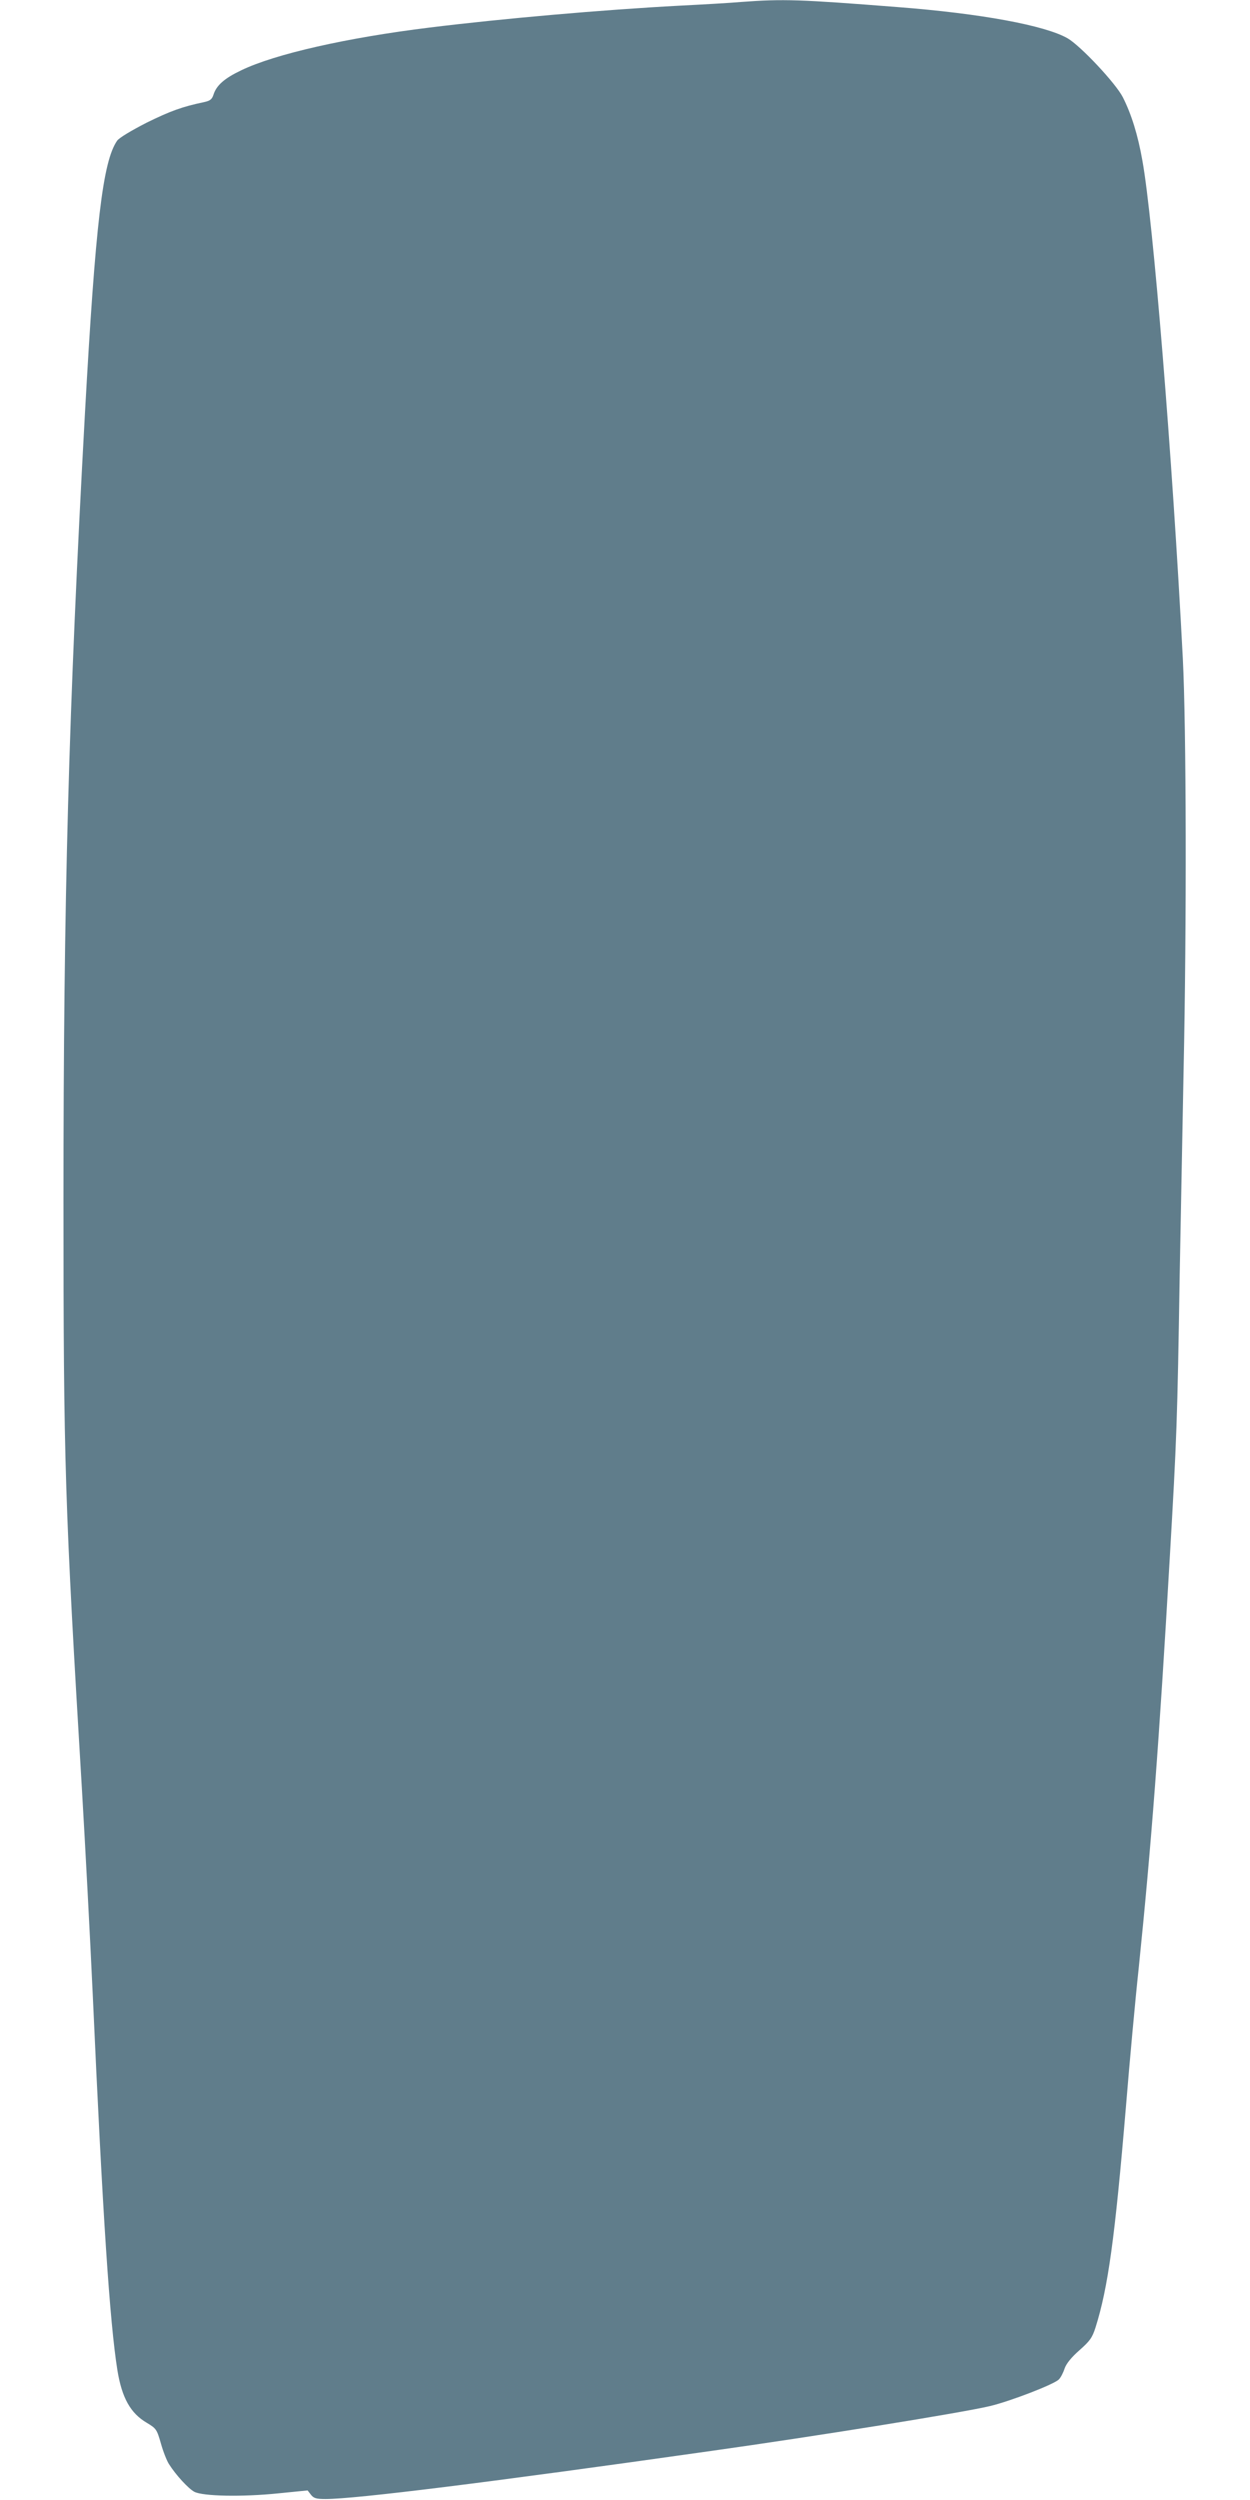
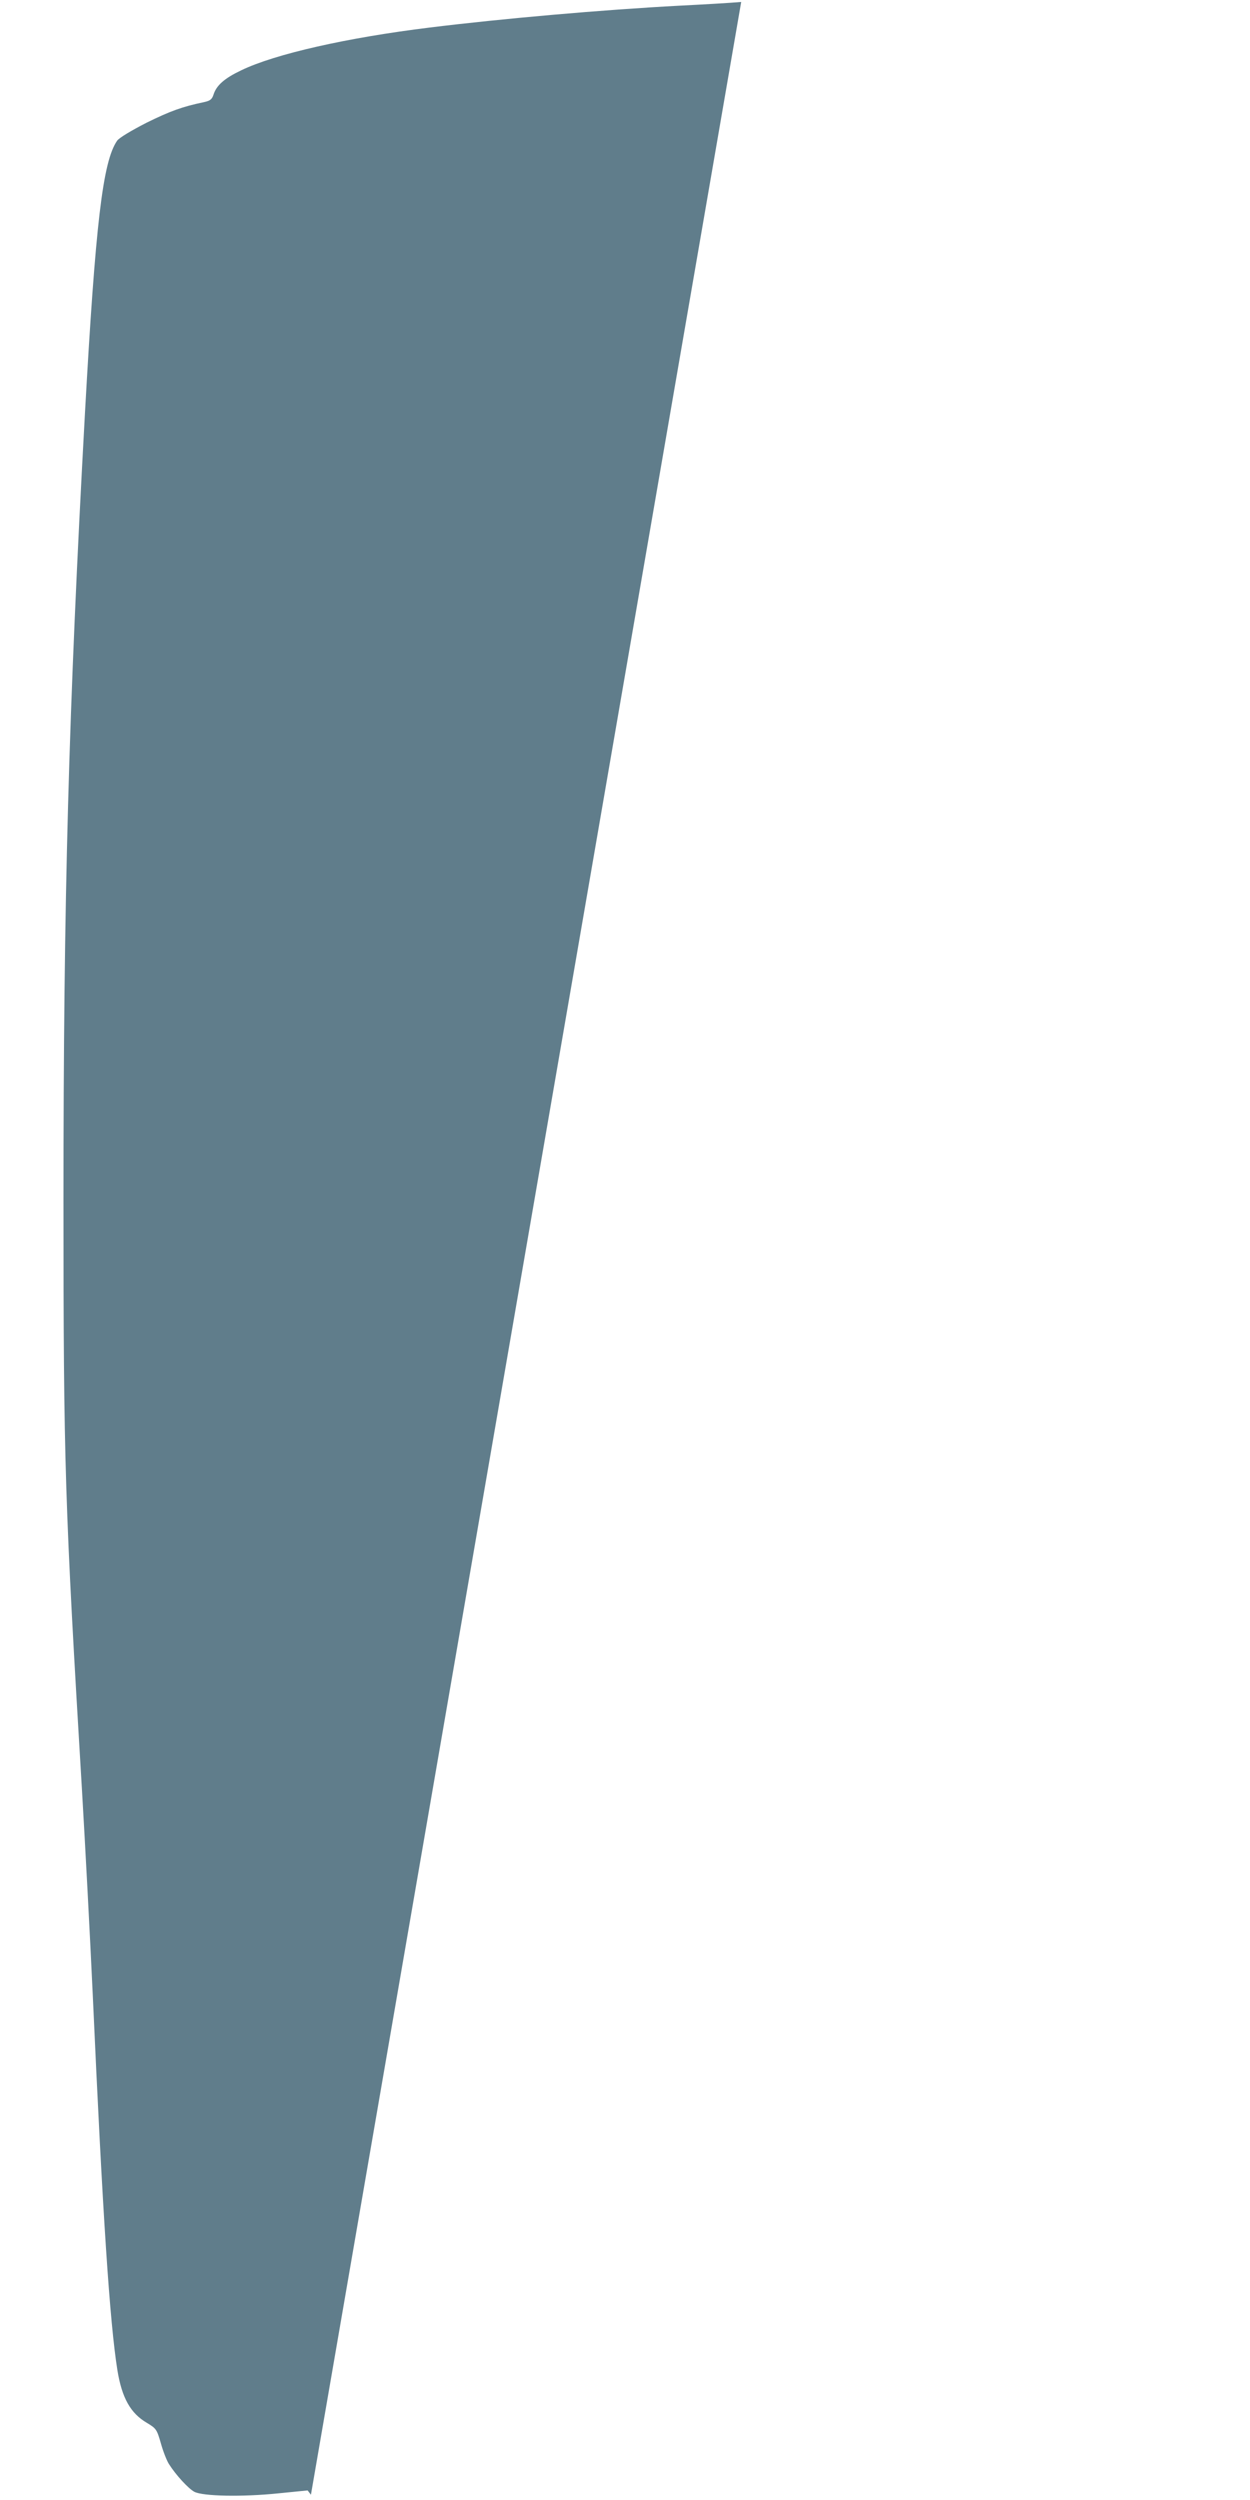
<svg xmlns="http://www.w3.org/2000/svg" version="1.0" width="640pt" height="1280pt" viewBox="0 0 640 1280" preserveAspectRatio="xMidYMid meet">
  <g transform="translate(0,1280) scale(0.1,-0.1)" fill="#607d8b" stroke="none">
-     <path d="M3795 12790 c-55 -5 -197 -13 -315 -19 -395 -21 -908 -66 -1280 -112 -423 -52 -791 -135 -965 -219 -86 -41 -127 -77 -142 -125 -8 -24 -17 -31 -49 -38 -110 -23 -171 -45 -293 -105 -78 -40 -140 -77 -151 -92 -74 -106 -111 -423 -165 -1395 -84 -1534 -110 -2479 -110 -4030 0 -1356 7 -1555 95 -3025 16 -272 41 -742 55 -1045 51 -1135 87 -1675 126 -1920 23 -142 67 -221 151 -270 48 -29 51 -33 72 -106 12 -43 31 -90 41 -105 36 -57 100 -126 130 -142 44 -23 246 -27 430 -8 l150 15 17 -22 c14 -18 27 -22 75 -22 153 0 838 85 1973 246 534 75 1288 196 1429 230 102 24 333 113 353 137 9 9 22 34 29 56 9 25 35 57 76 93 53 47 65 63 82 116 64 203 99 454 156 1133 19 232 48 549 65 705 65 634 105 1161 159 2099 36 618 39 701 51 1450 6 322 15 794 20 1050 16 750 14 1755 -4 2110 -54 1042 -152 2245 -207 2548 -23 131 -56 237 -100 324 -36 71 -216 263 -283 302 -116 66 -443 127 -873 160 -497 39 -582 42 -798 26z" />
+     <path d="M3795 12790 c-55 -5 -197 -13 -315 -19 -395 -21 -908 -66 -1280 -112 -423 -52 -791 -135 -965 -219 -86 -41 -127 -77 -142 -125 -8 -24 -17 -31 -49 -38 -110 -23 -171 -45 -293 -105 -78 -40 -140 -77 -151 -92 -74 -106 -111 -423 -165 -1395 -84 -1534 -110 -2479 -110 -4030 0 -1356 7 -1555 95 -3025 16 -272 41 -742 55 -1045 51 -1135 87 -1675 126 -1920 23 -142 67 -221 151 -270 48 -29 51 -33 72 -106 12 -43 31 -90 41 -105 36 -57 100 -126 130 -142 44 -23 246 -27 430 -8 l150 15 17 -22 z" />
  </g>
</svg>